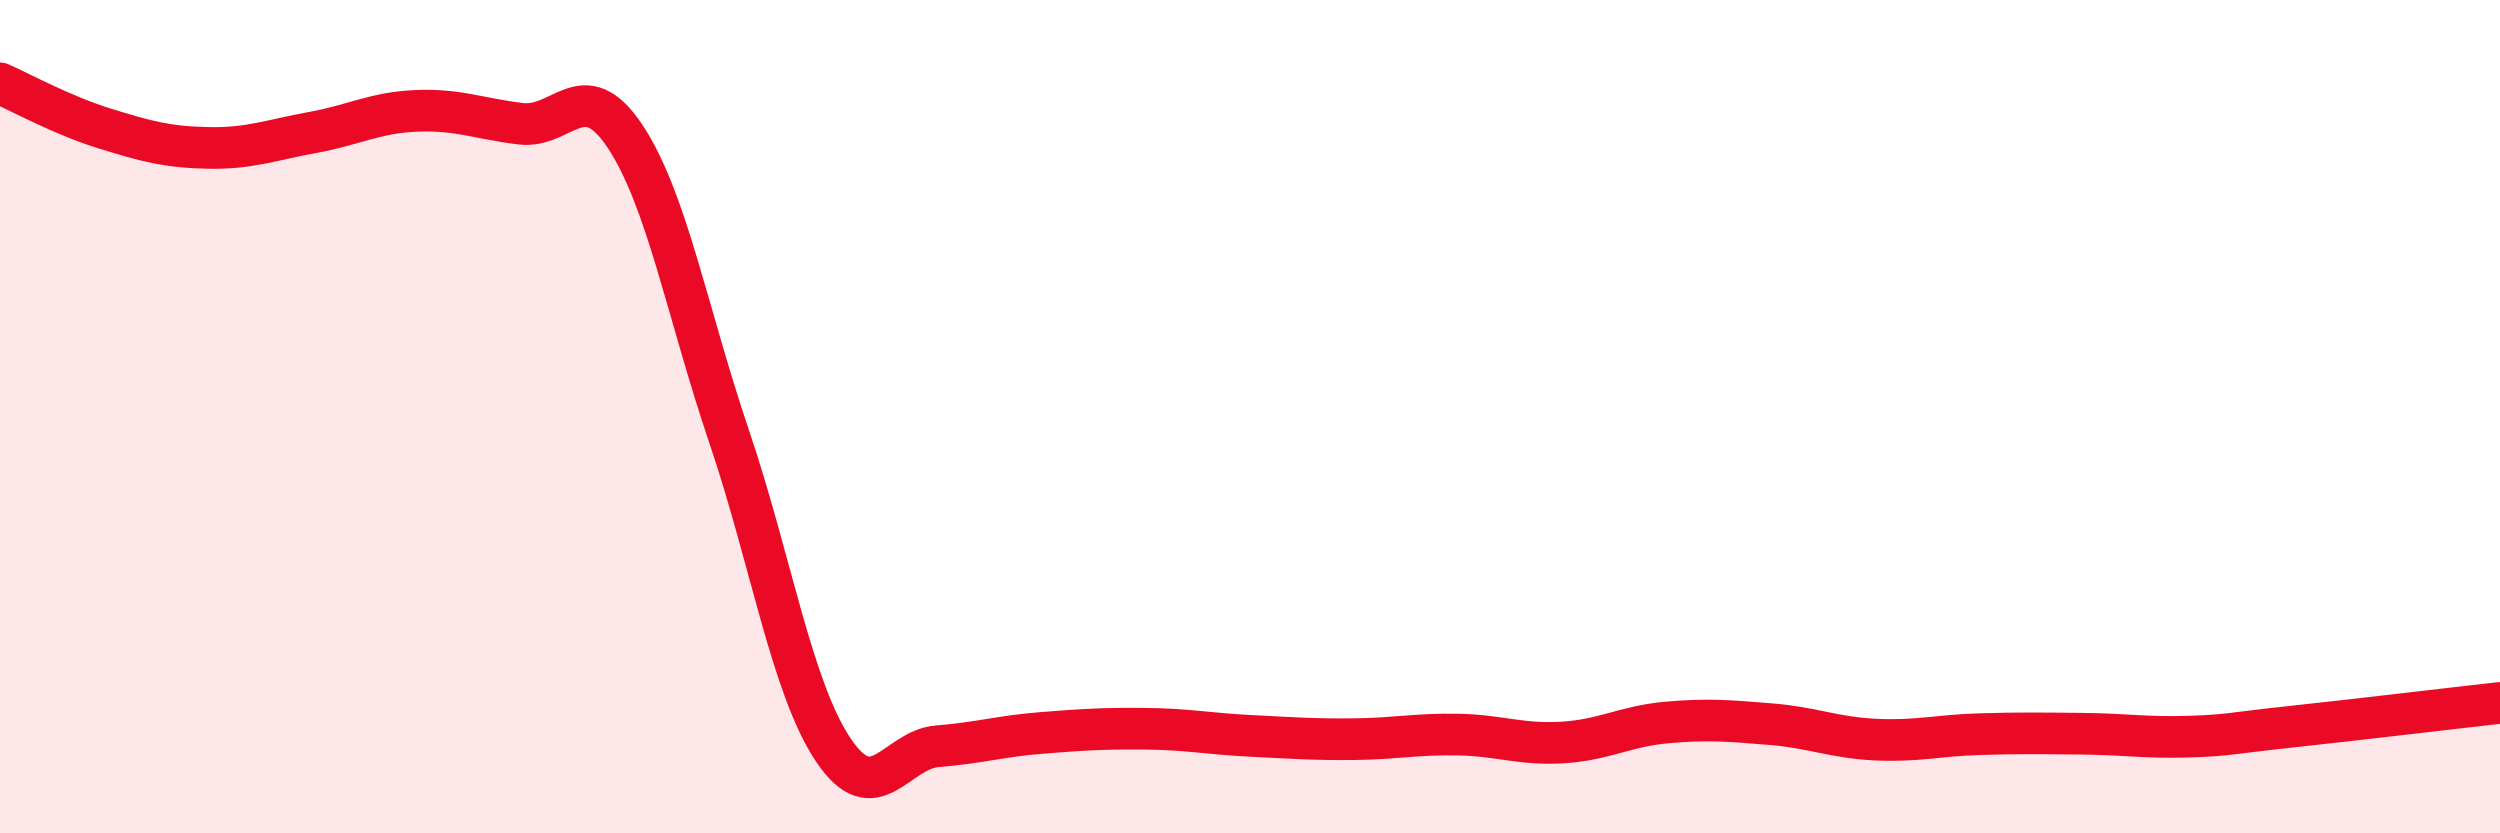
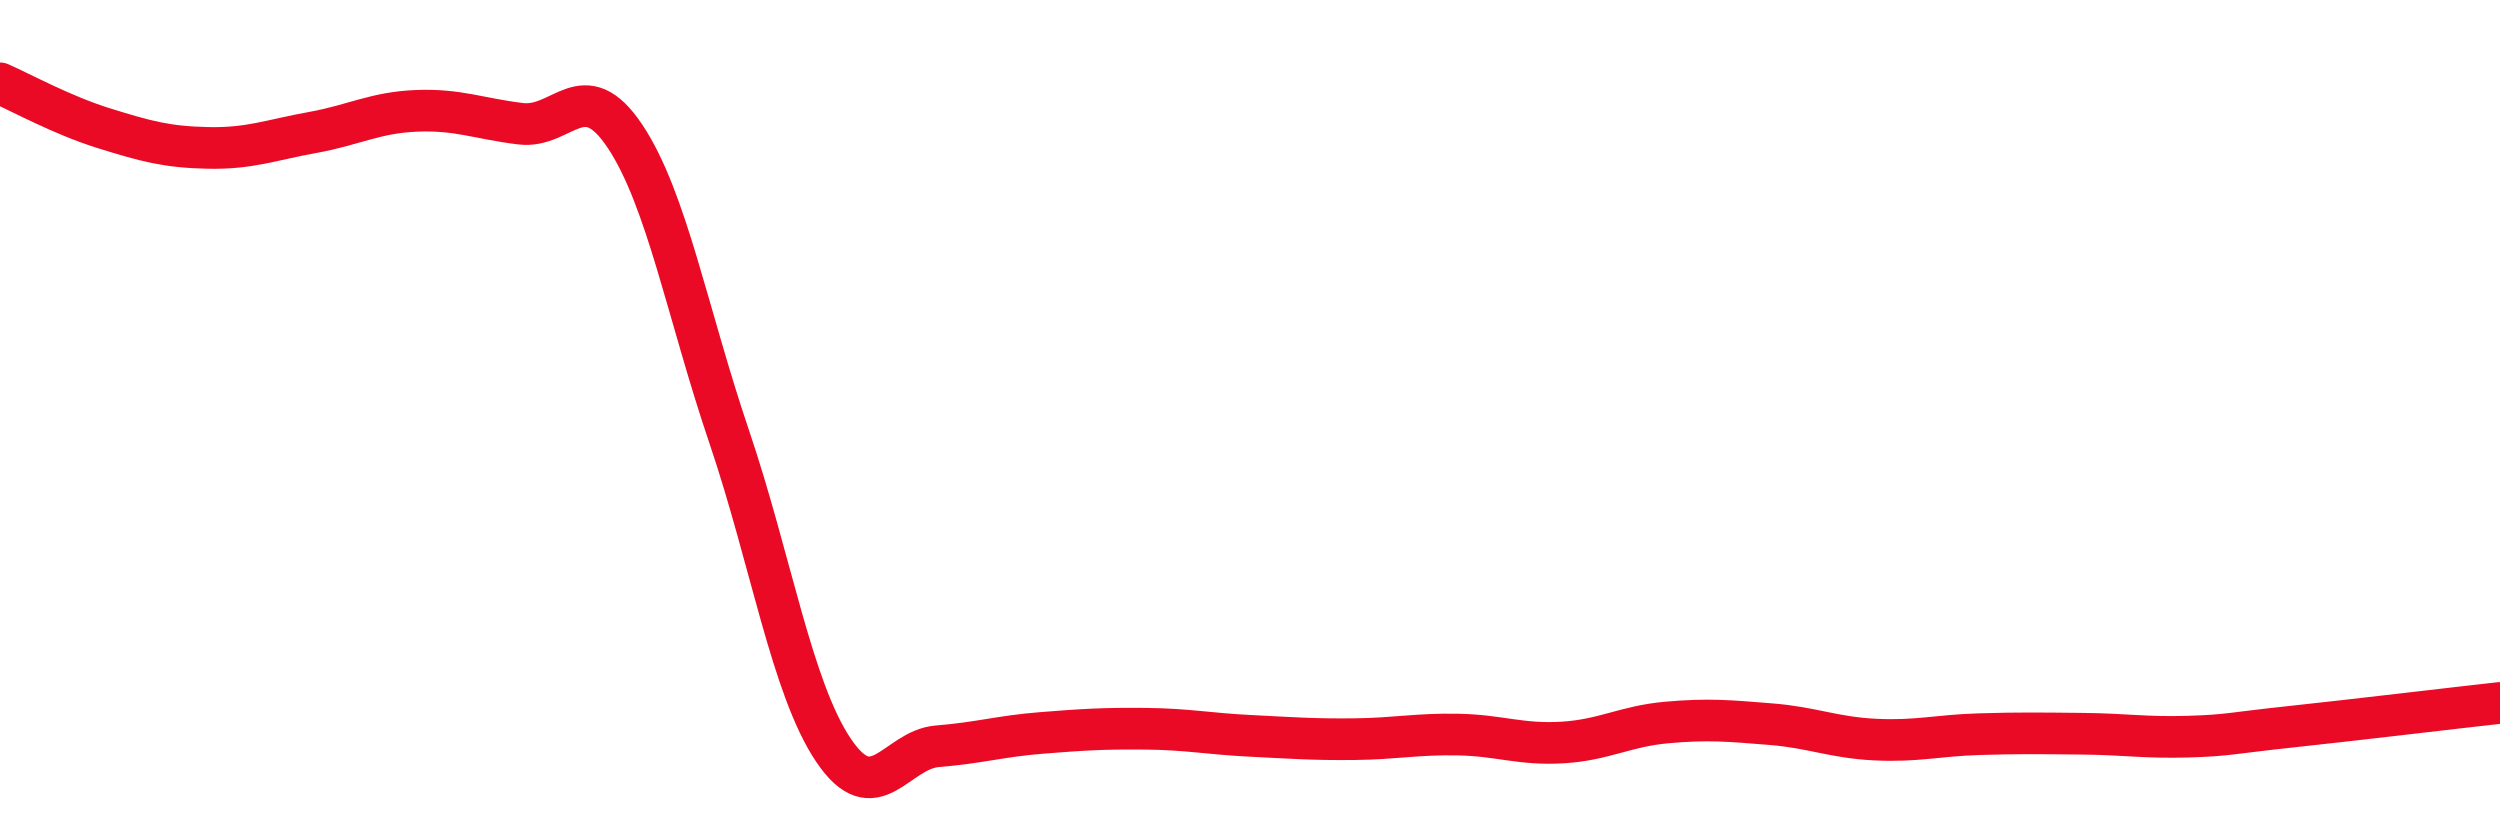
<svg xmlns="http://www.w3.org/2000/svg" width="60" height="20" viewBox="0 0 60 20">
-   <path d="M 0,2 C 0.5,2.22 1.5,2.77 2.5,3.08 C 3.5,3.39 4,3.53 5,3.55 C 6,3.57 6.5,3.36 7.5,3.18 C 8.5,3 9,2.7 10,2.66 C 11,2.62 11.5,2.85 12.5,2.97 C 13.5,3.09 14,1.77 15,3.27 C 16,4.77 16.5,7.53 17.5,10.48 C 18.5,13.43 19,16.51 20,18 C 21,19.49 21.5,17.99 22.5,17.91 C 23.5,17.83 24,17.67 25,17.59 C 26,17.51 26.5,17.48 27.5,17.49 C 28.5,17.5 29,17.61 30,17.66 C 31,17.71 31.5,17.75 32.5,17.74 C 33.5,17.73 34,17.61 35,17.63 C 36,17.65 36.5,17.88 37.5,17.82 C 38.5,17.76 39,17.43 40,17.34 C 41,17.25 41.5,17.3 42.5,17.38 C 43.5,17.46 44,17.7 45,17.75 C 46,17.8 46.5,17.65 47.5,17.62 C 48.5,17.59 49,17.6 50,17.61 C 51,17.62 51.5,17.71 52.5,17.68 C 53.5,17.65 53.5,17.6 55,17.44 C 56.5,17.28 59,16.98 60,16.87L60 20L0 20Z" fill="#EB0A25" opacity="0.1" stroke-linecap="round" stroke-linejoin="round" />
  <path d="M 0,2 C 0.5,2.22 1.5,2.77 2.5,3.08 C 3.5,3.39 4,3.53 5,3.55 C 6,3.57 6.5,3.36 7.5,3.18 C 8.5,3 9,2.7 10,2.66 C 11,2.62 11.5,2.85 12.5,2.97 C 13.5,3.09 14,1.77 15,3.27 C 16,4.77 16.5,7.53 17.5,10.48 C 18.5,13.43 19,16.51 20,18 C 21,19.49 21.5,17.99 22.5,17.91 C 23.5,17.83 24,17.67 25,17.59 C 26,17.51 26.5,17.48 27.5,17.49 C 28.5,17.5 29,17.61 30,17.66 C 31,17.71 31.5,17.75 32.5,17.74 C 33.5,17.73 34,17.61 35,17.63 C 36,17.65 36.5,17.88 37.5,17.82 C 38.5,17.76 39,17.43 40,17.34 C 41,17.25 41.5,17.3 42.5,17.38 C 43.5,17.46 44,17.7 45,17.75 C 46,17.8 46.5,17.65 47.5,17.62 C 48.5,17.59 49,17.6 50,17.61 C 51,17.62 51.5,17.71 52.5,17.68 C 53.5,17.65 53.5,17.6 55,17.44 C 56.5,17.28 59,16.98 60,16.87" stroke="#EB0A25" stroke-width="1" fill="none" stroke-linecap="round" stroke-linejoin="round" />
</svg>